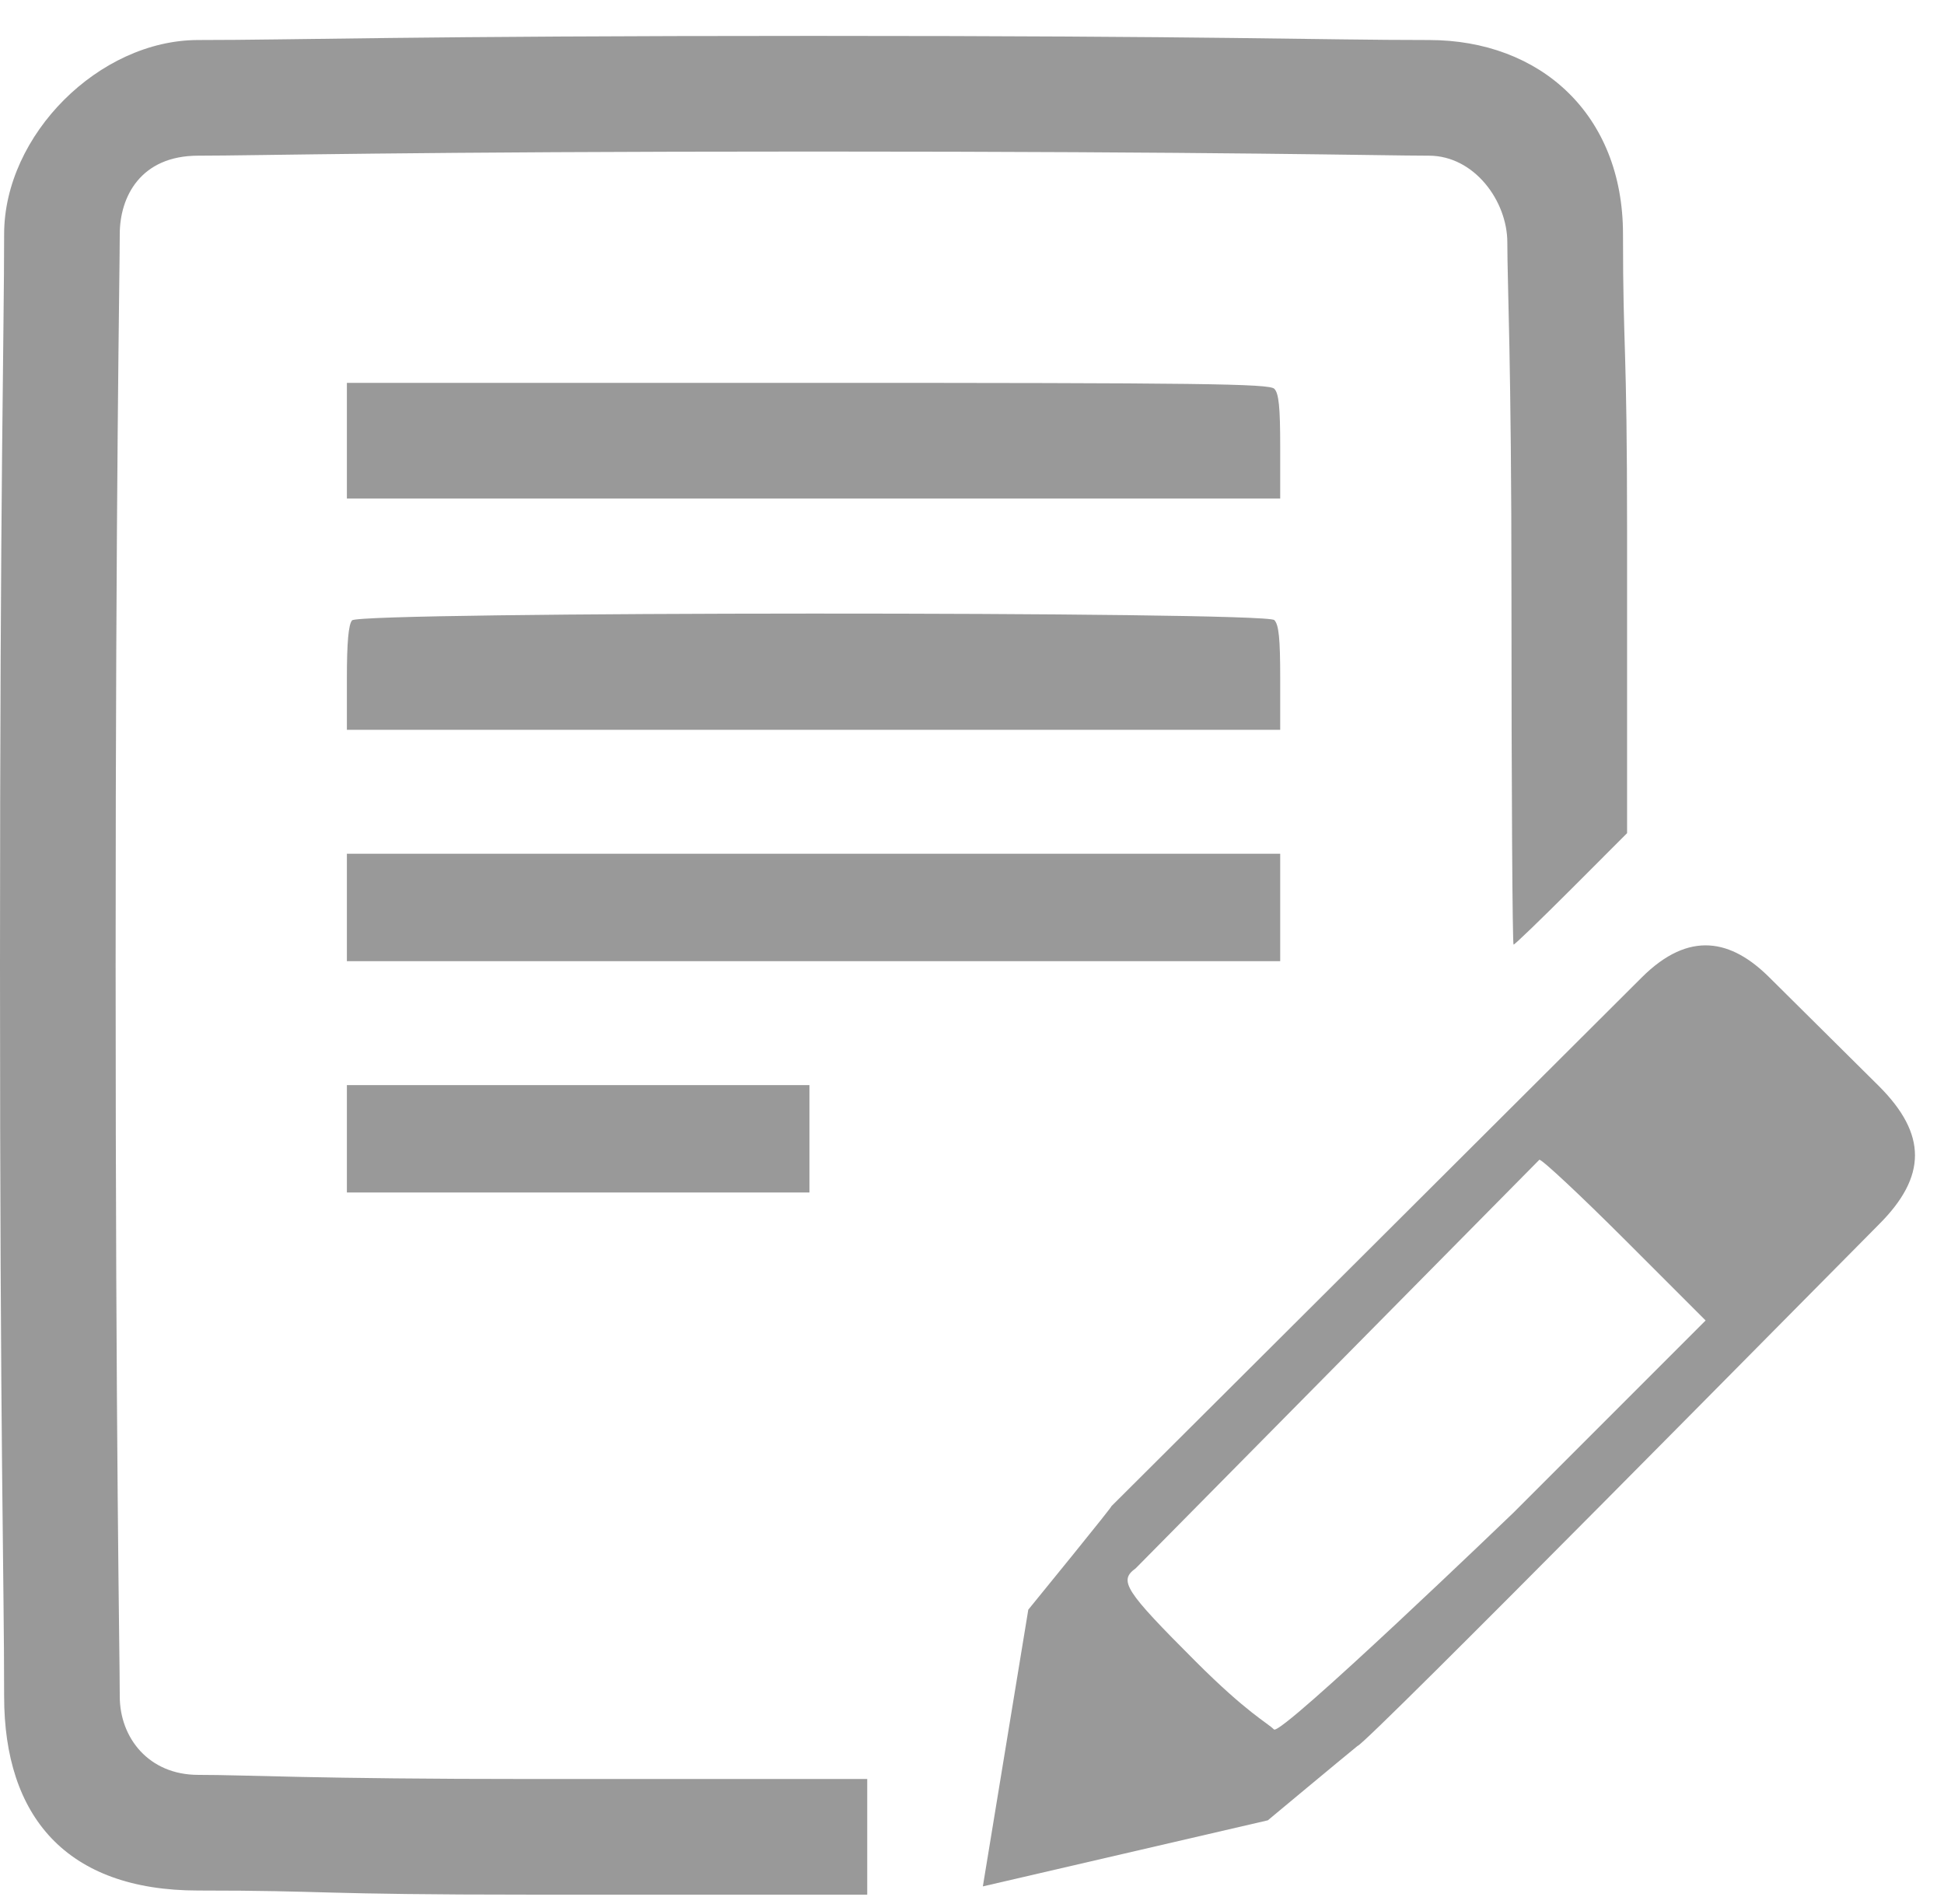
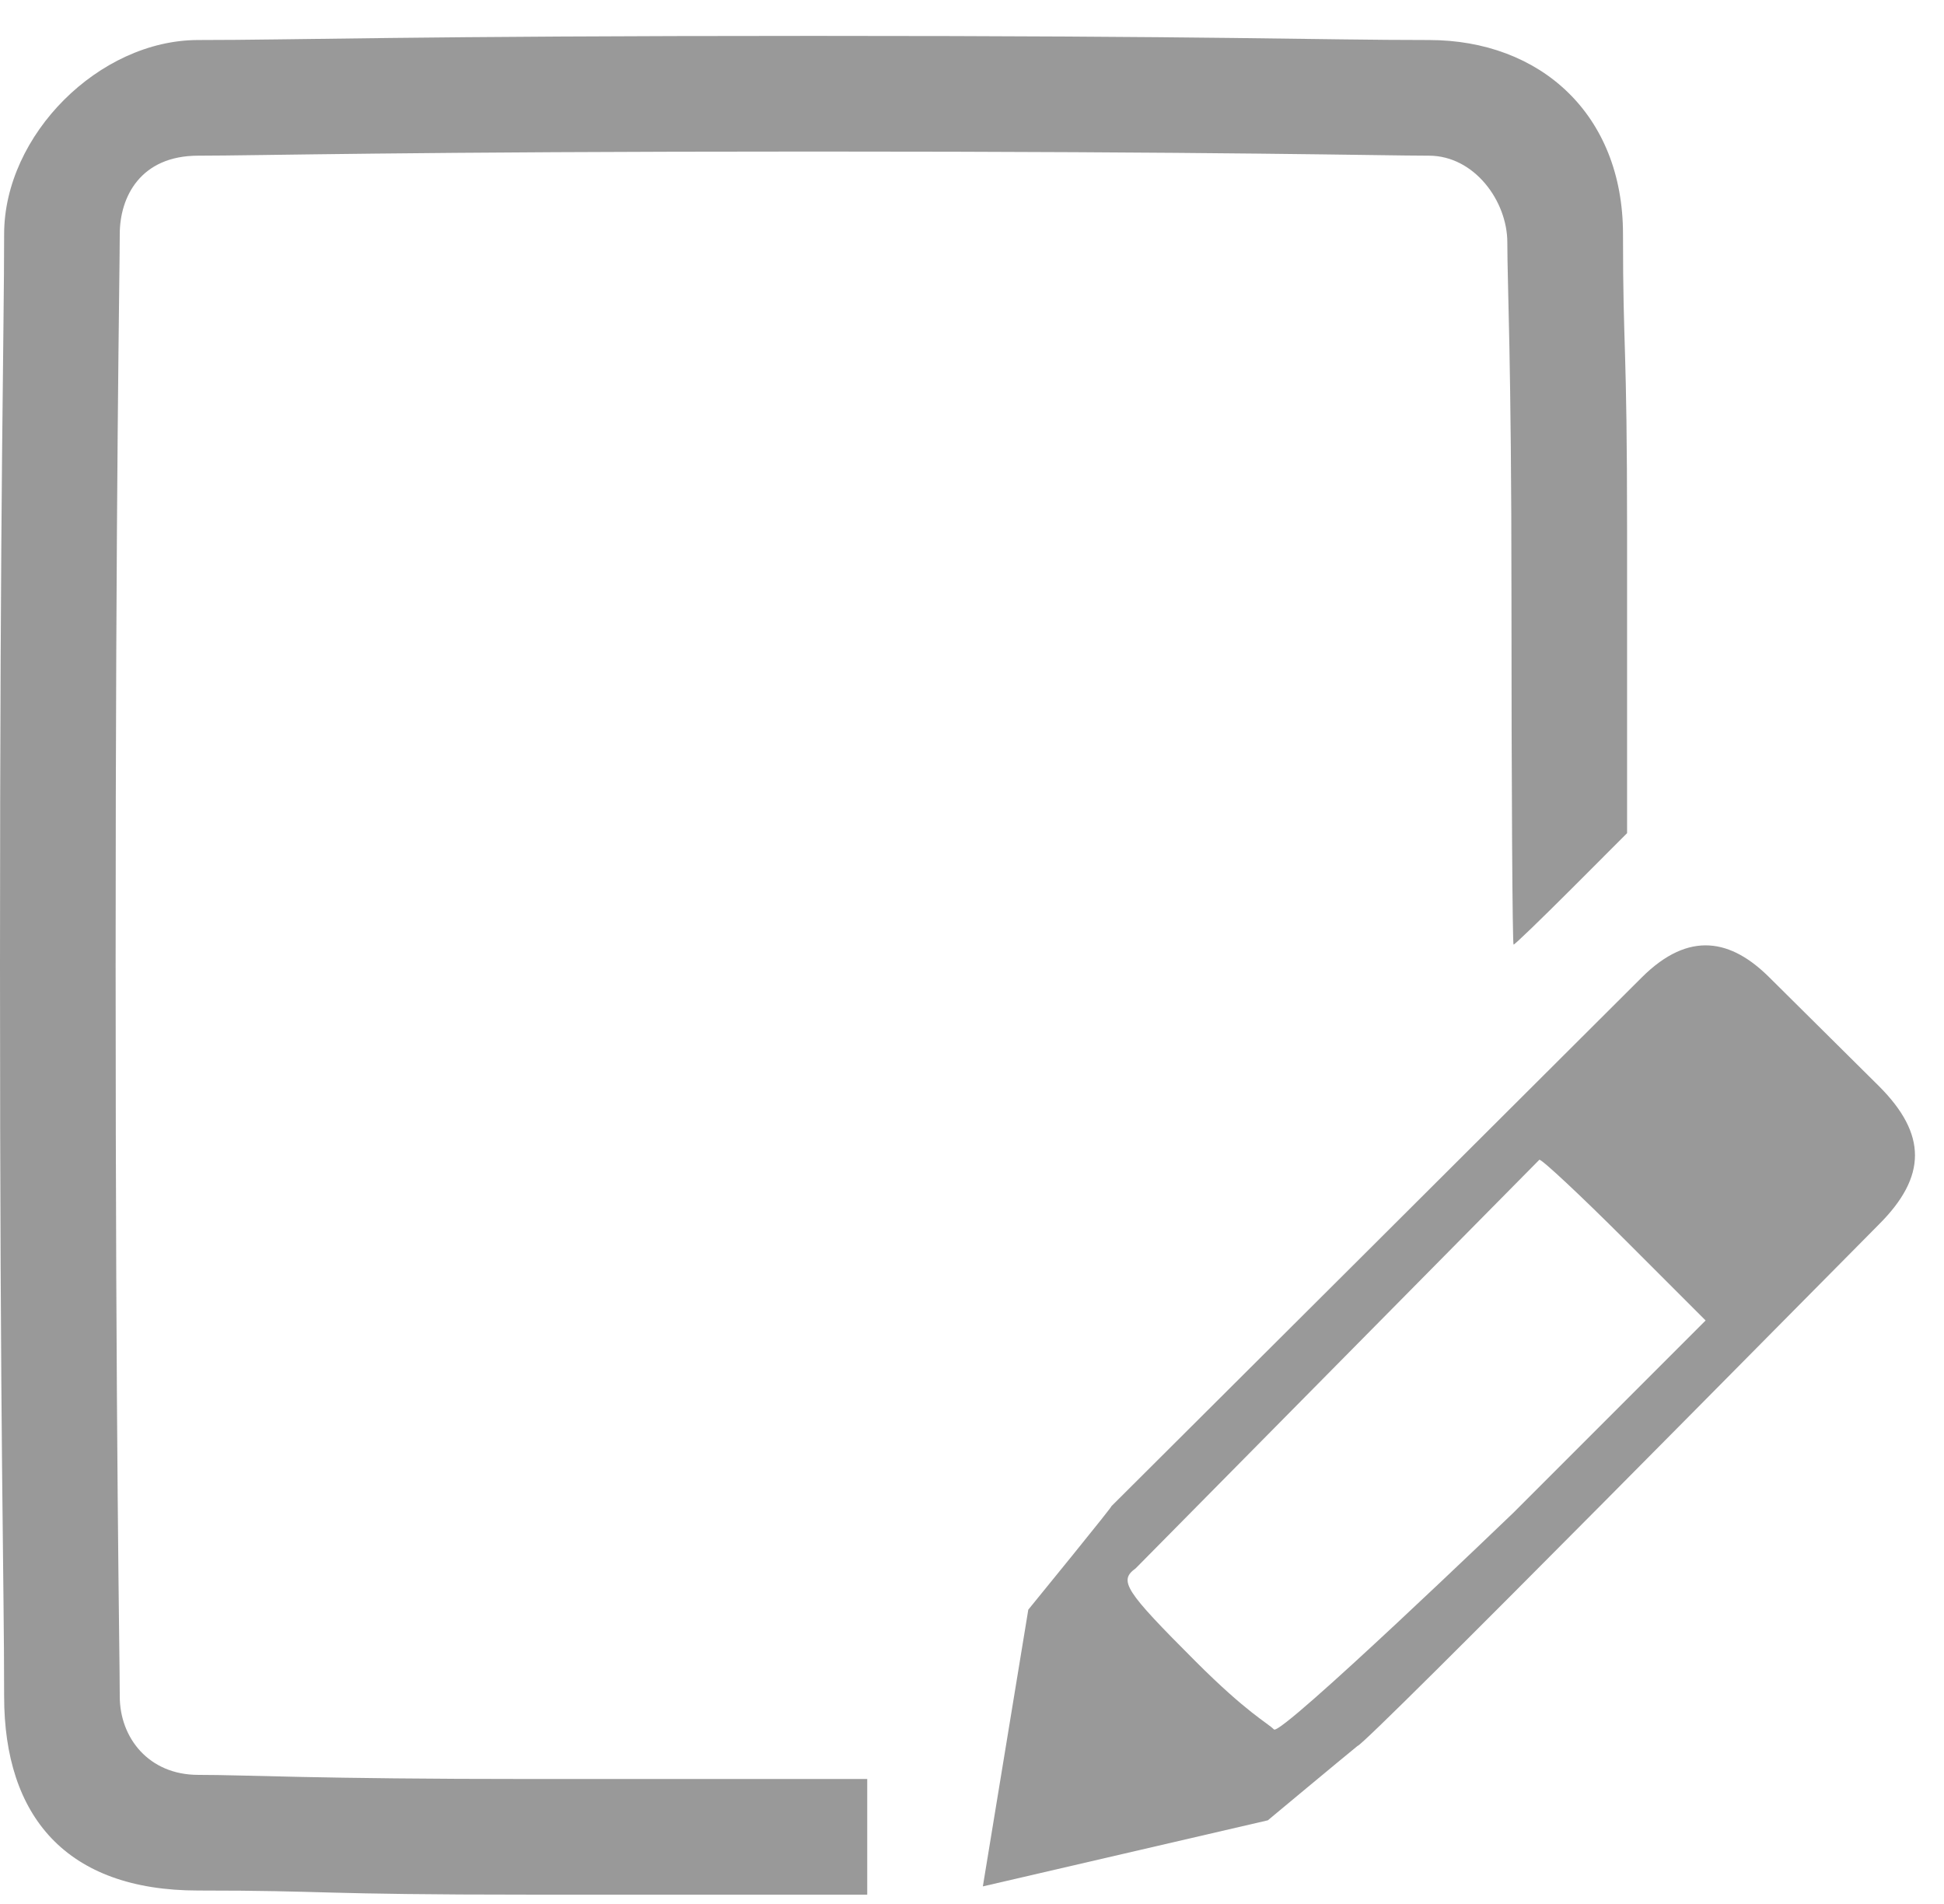
<svg xmlns="http://www.w3.org/2000/svg" viewBox="0 0 48 47">
-   <path fill-rule="evenodd" clip-rule="evenodd" d="M8.565 12.306V10.879V9.451H19.942C29.666 9.451 31.34 9.472 31.464 9.597C31.575 9.707 31.61 10.049 31.61 11.024V12.306H20.088H8.565ZM8.565 16.737C8.565 15.86 8.605 15.413 8.693 15.314C8.885 15.095 31.246 15.089 31.464 15.307C31.575 15.418 31.61 15.759 31.61 16.735V18.016H20.088H8.565V16.737ZM8.565 23.727V22.401V21.075H20.088H31.61V22.401V23.727H20.088H8.565ZM8.565 29.437V28.111V26.786H14.275H19.986V28.111V29.437H14.275H8.565Z" fill="#999999" />
  <path d="M0.102 5.78C0.102 8.227 0 11.864 0 23.828C0 35.793 0.102 38.92 0.102 41.877C0.102 44.834 1.631 46.669 4.894 46.669C8.157 46.669 7.716 46.771 13.154 46.771H21.413V45.344V43.916H13.154C7.716 43.916 6.118 43.814 4.894 43.814C3.671 43.814 2.957 42.897 2.957 41.877C2.957 40.857 2.855 35.793 2.855 23.828C2.855 11.864 2.957 6.698 2.957 5.78C2.957 4.862 3.467 3.843 4.894 3.843C6.322 3.843 10.027 3.741 20.088 3.741C30.149 3.741 34.159 3.843 35.281 3.843C36.403 3.843 37.218 4.964 37.218 5.984C37.218 7.004 37.32 8.941 37.32 14.651C37.32 19.418 37.344 23.319 37.372 23.319C37.401 23.319 38.043 22.7 38.8 21.943L40.175 20.567V13.174C40.175 8.313 40.074 8.737 40.074 5.78C40.074 2.823 38.034 0.988 35.281 0.988C32.528 0.988 30.149 0.886 20.088 0.886C10.027 0.886 7.342 0.988 4.894 0.988C2.447 0.988 0.102 3.333 0.102 5.78Z" fill="#999999" />
  <path fill-rule="evenodd" clip-rule="evenodd" d="M40.532 24.134C39.374 25.293 27.719 36.907 27.433 37.191C27.595 37.034 25.39 39.736 25.39 39.736L24.268 46.567L31.304 44.936C31.304 44.936 33.141 43.406 33.519 43.1C33.69 43.1 45.214 31.406 46.395 30.224C47.577 29.043 47.582 28 46.395 26.813L43.694 24.134C42.757 23.197 41.714 22.952 40.532 24.134ZM42.114 32.597L40.126 30.609C39.032 29.516 38.08 28.625 38.009 28.629L28.041 38.716C27.616 39.023 27.769 39.261 29.519 41.011C30.799 42.291 31.286 42.522 31.456 42.693C31.627 42.863 37.372 37.339 37.372 37.339L42.114 32.597Z" fill="#999999" />
</svg>